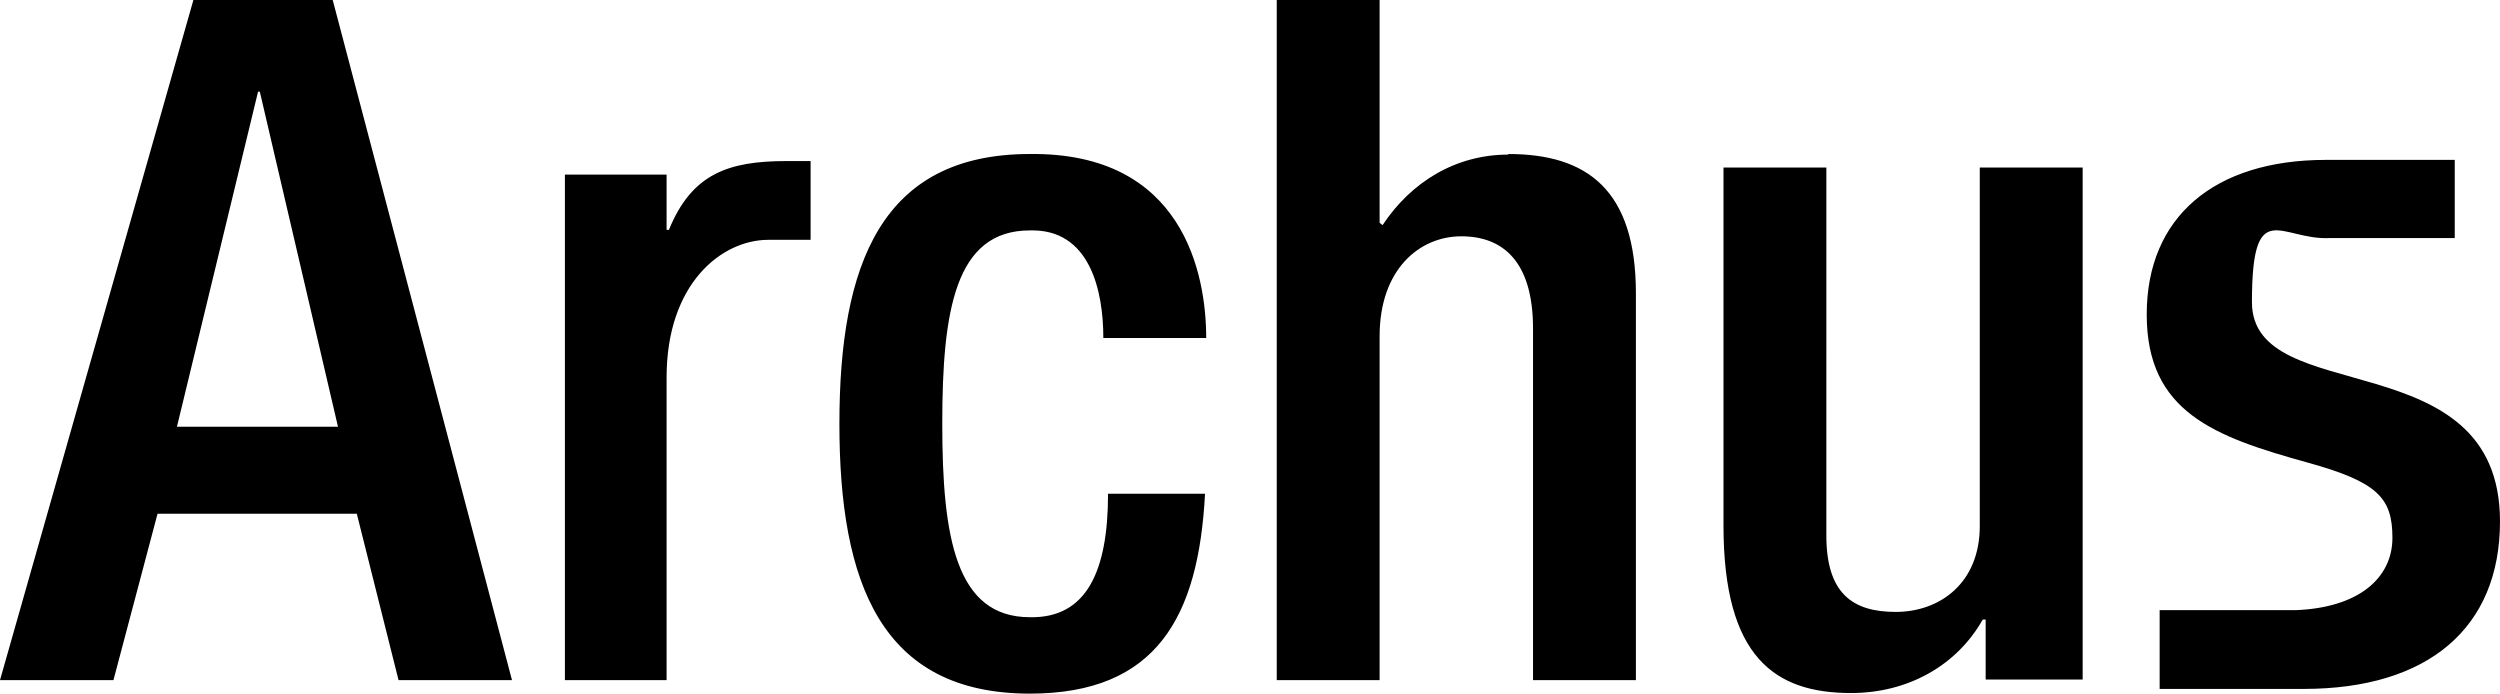
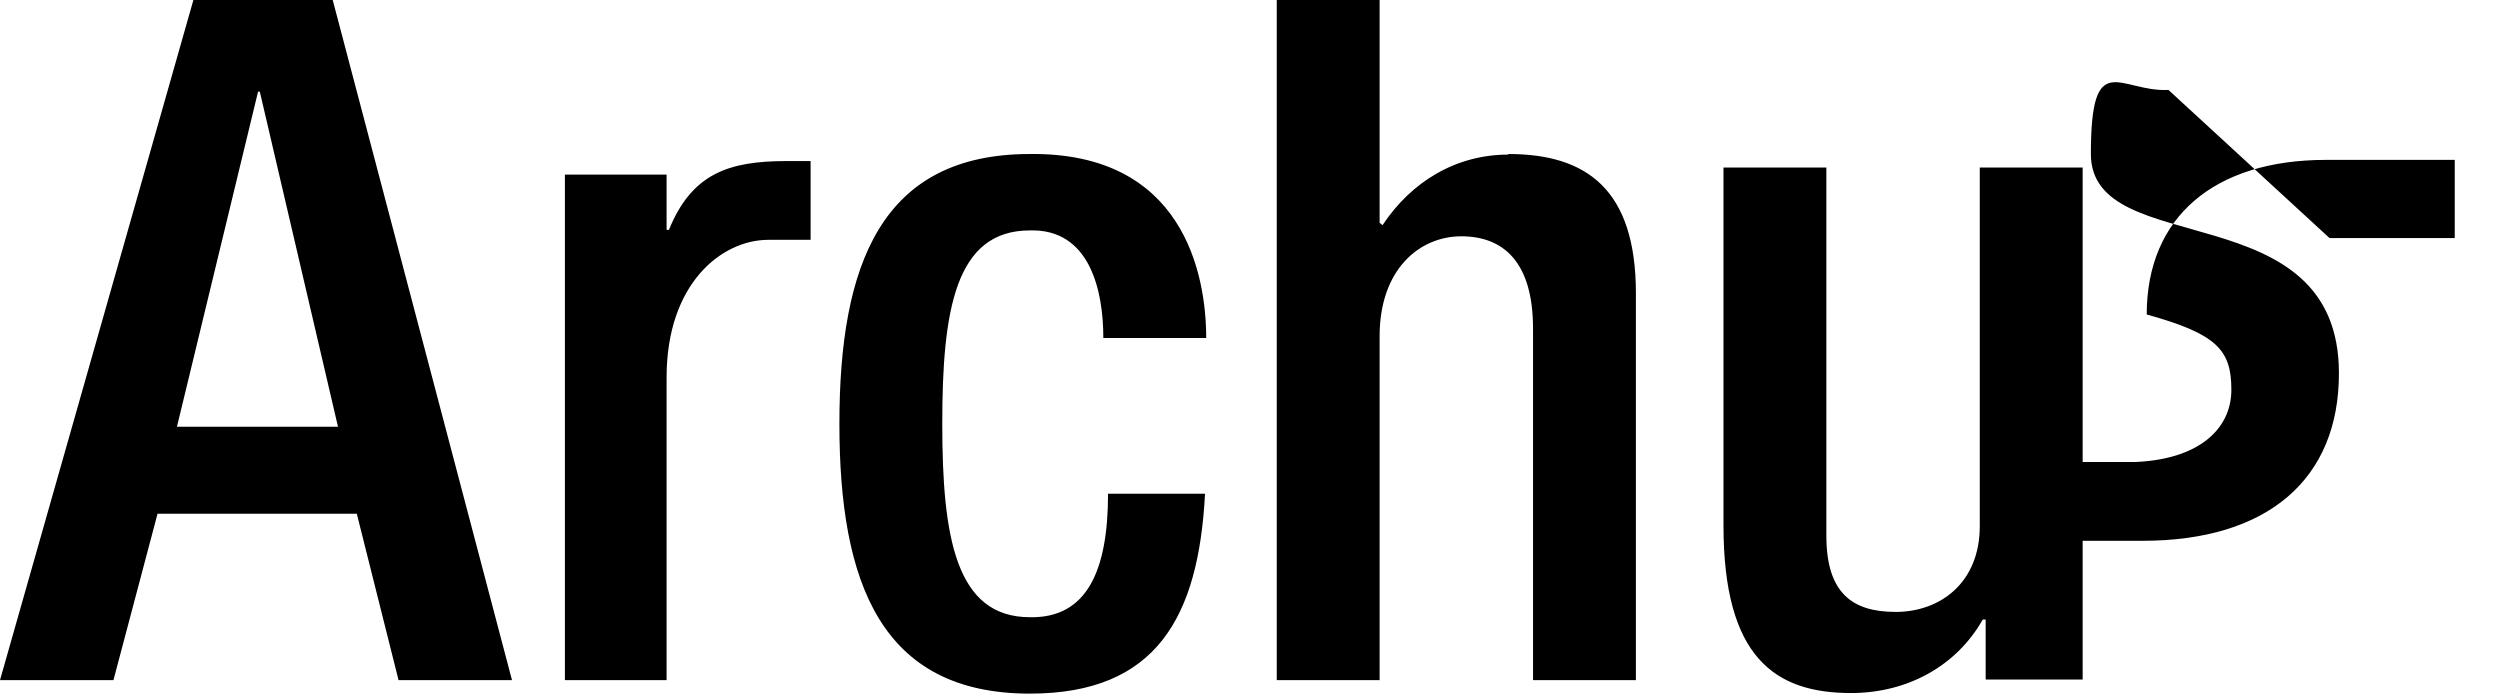
<svg xmlns="http://www.w3.org/2000/svg" id="Lager_1" version="1.1" viewBox="0 0 425.3 118">
-   <path d="M396.3,40.5h21.3s0-13.3,0-13.3h-21.3s0,0,0,0c-.2,0-.4,0-.6,0-19,0-30.5,9.7-30.5,26.3s11.5,20.8,27.4,25.2c11.9,3.3,14.4,6,14.4,12.8s-5.7,11.9-16.5,12.3h-23.1s0,13.4,0,13.4h24.5c21.2,0,33.4-10.4,33.4-28.5,0-30.9-42.2-19-42.2-37.3s4.9-10.5,13.2-10.9h0ZM256.6,26.3c-8.9,0-16.5,4.6-21.4,12l-.5-.4V0s-17.5,0-17.5,0v115.7s17.5,0,17.5,0v-58.5c0-11.4,6.8-17,13.9-17s12.2,4.3,12.2,15.7v59.8s17.5,0,17.5,0V49.9c0-17.7-8.4-23.7-21.7-23.7M175.2,39.2c10.2-.3,12.5,10.2,12.5,18.3h17.5c0-10.9-3.9-31.6-30-31.3-25.3,0-32.4,18.8-32.4,45.9,0,27.1,7.1,45.9,32.4,45.9,21.6,0,28.7-13.1,29.8-34h-16.5c0,13.1-3.6,21.2-13.3,21-12.6,0-14.9-13.6-14.9-32.9,0-19.3,2.2-32.9,14.9-32.9M336.8,89.5c0,9.7-6.8,14.6-14.3,14.6-7.4,0-11.8-3.2-11.8-13V28.5s-17.5,0-17.5,0v60.9c0,22.5,8.8,28.5,21.7,28.5,9.7,0,18-4.7,22.4-12.5h.5v10.2s16.5,0,16.5,0V28.5s-17.5,0-17.5,0v60.9ZM113.7,39.1h-.3v-9.4s-17.3,0-17.3,0v86s17.3,0,17.3,0v-51.5c0-16,9.4-23.4,17.3-23.4h7.2s0-13.4,0-13.4h-4.1c-9.8,0-16.1,2.1-20,11.7M30.1,72.6l13.8-57h.3s13.3,57,13.3,57h-27.4ZM32.9,0L0,115.7h19.3s7.5-28.3,7.5-28.3h33.9s7.1,28.3,7.1,28.3h19.3S56.6,0,56.6,0h-23.7Z" />
+   <path d="M396.3,40.5h21.3s0-13.3,0-13.3h-21.3s0,0,0,0c-.2,0-.4,0-.6,0-19,0-30.5,9.7-30.5,26.3c11.9,3.3,14.4,6,14.4,12.8s-5.7,11.9-16.5,12.3h-23.1s0,13.4,0,13.4h24.5c21.2,0,33.4-10.4,33.4-28.5,0-30.9-42.2-19-42.2-37.3s4.9-10.5,13.2-10.9h0ZM256.6,26.3c-8.9,0-16.5,4.6-21.4,12l-.5-.4V0s-17.5,0-17.5,0v115.7s17.5,0,17.5,0v-58.5c0-11.4,6.8-17,13.9-17s12.2,4.3,12.2,15.7v59.8s17.5,0,17.5,0V49.9c0-17.7-8.4-23.7-21.7-23.7M175.2,39.2c10.2-.3,12.5,10.2,12.5,18.3h17.5c0-10.9-3.9-31.6-30-31.3-25.3,0-32.4,18.8-32.4,45.9,0,27.1,7.1,45.9,32.4,45.9,21.6,0,28.7-13.1,29.8-34h-16.5c0,13.1-3.6,21.2-13.3,21-12.6,0-14.9-13.6-14.9-32.9,0-19.3,2.2-32.9,14.9-32.9M336.8,89.5c0,9.7-6.8,14.6-14.3,14.6-7.4,0-11.8-3.2-11.8-13V28.5s-17.5,0-17.5,0v60.9c0,22.5,8.8,28.5,21.7,28.5,9.7,0,18-4.7,22.4-12.5h.5v10.2s16.5,0,16.5,0V28.5s-17.5,0-17.5,0v60.9ZM113.7,39.1h-.3v-9.4s-17.3,0-17.3,0v86s17.3,0,17.3,0v-51.5c0-16,9.4-23.4,17.3-23.4h7.2s0-13.4,0-13.4h-4.1c-9.8,0-16.1,2.1-20,11.7M30.1,72.6l13.8-57h.3s13.3,57,13.3,57h-27.4ZM32.9,0L0,115.7h19.3s7.5-28.3,7.5-28.3h33.9s7.1,28.3,7.1,28.3h19.3S56.6,0,56.6,0h-23.7Z" />
</svg>